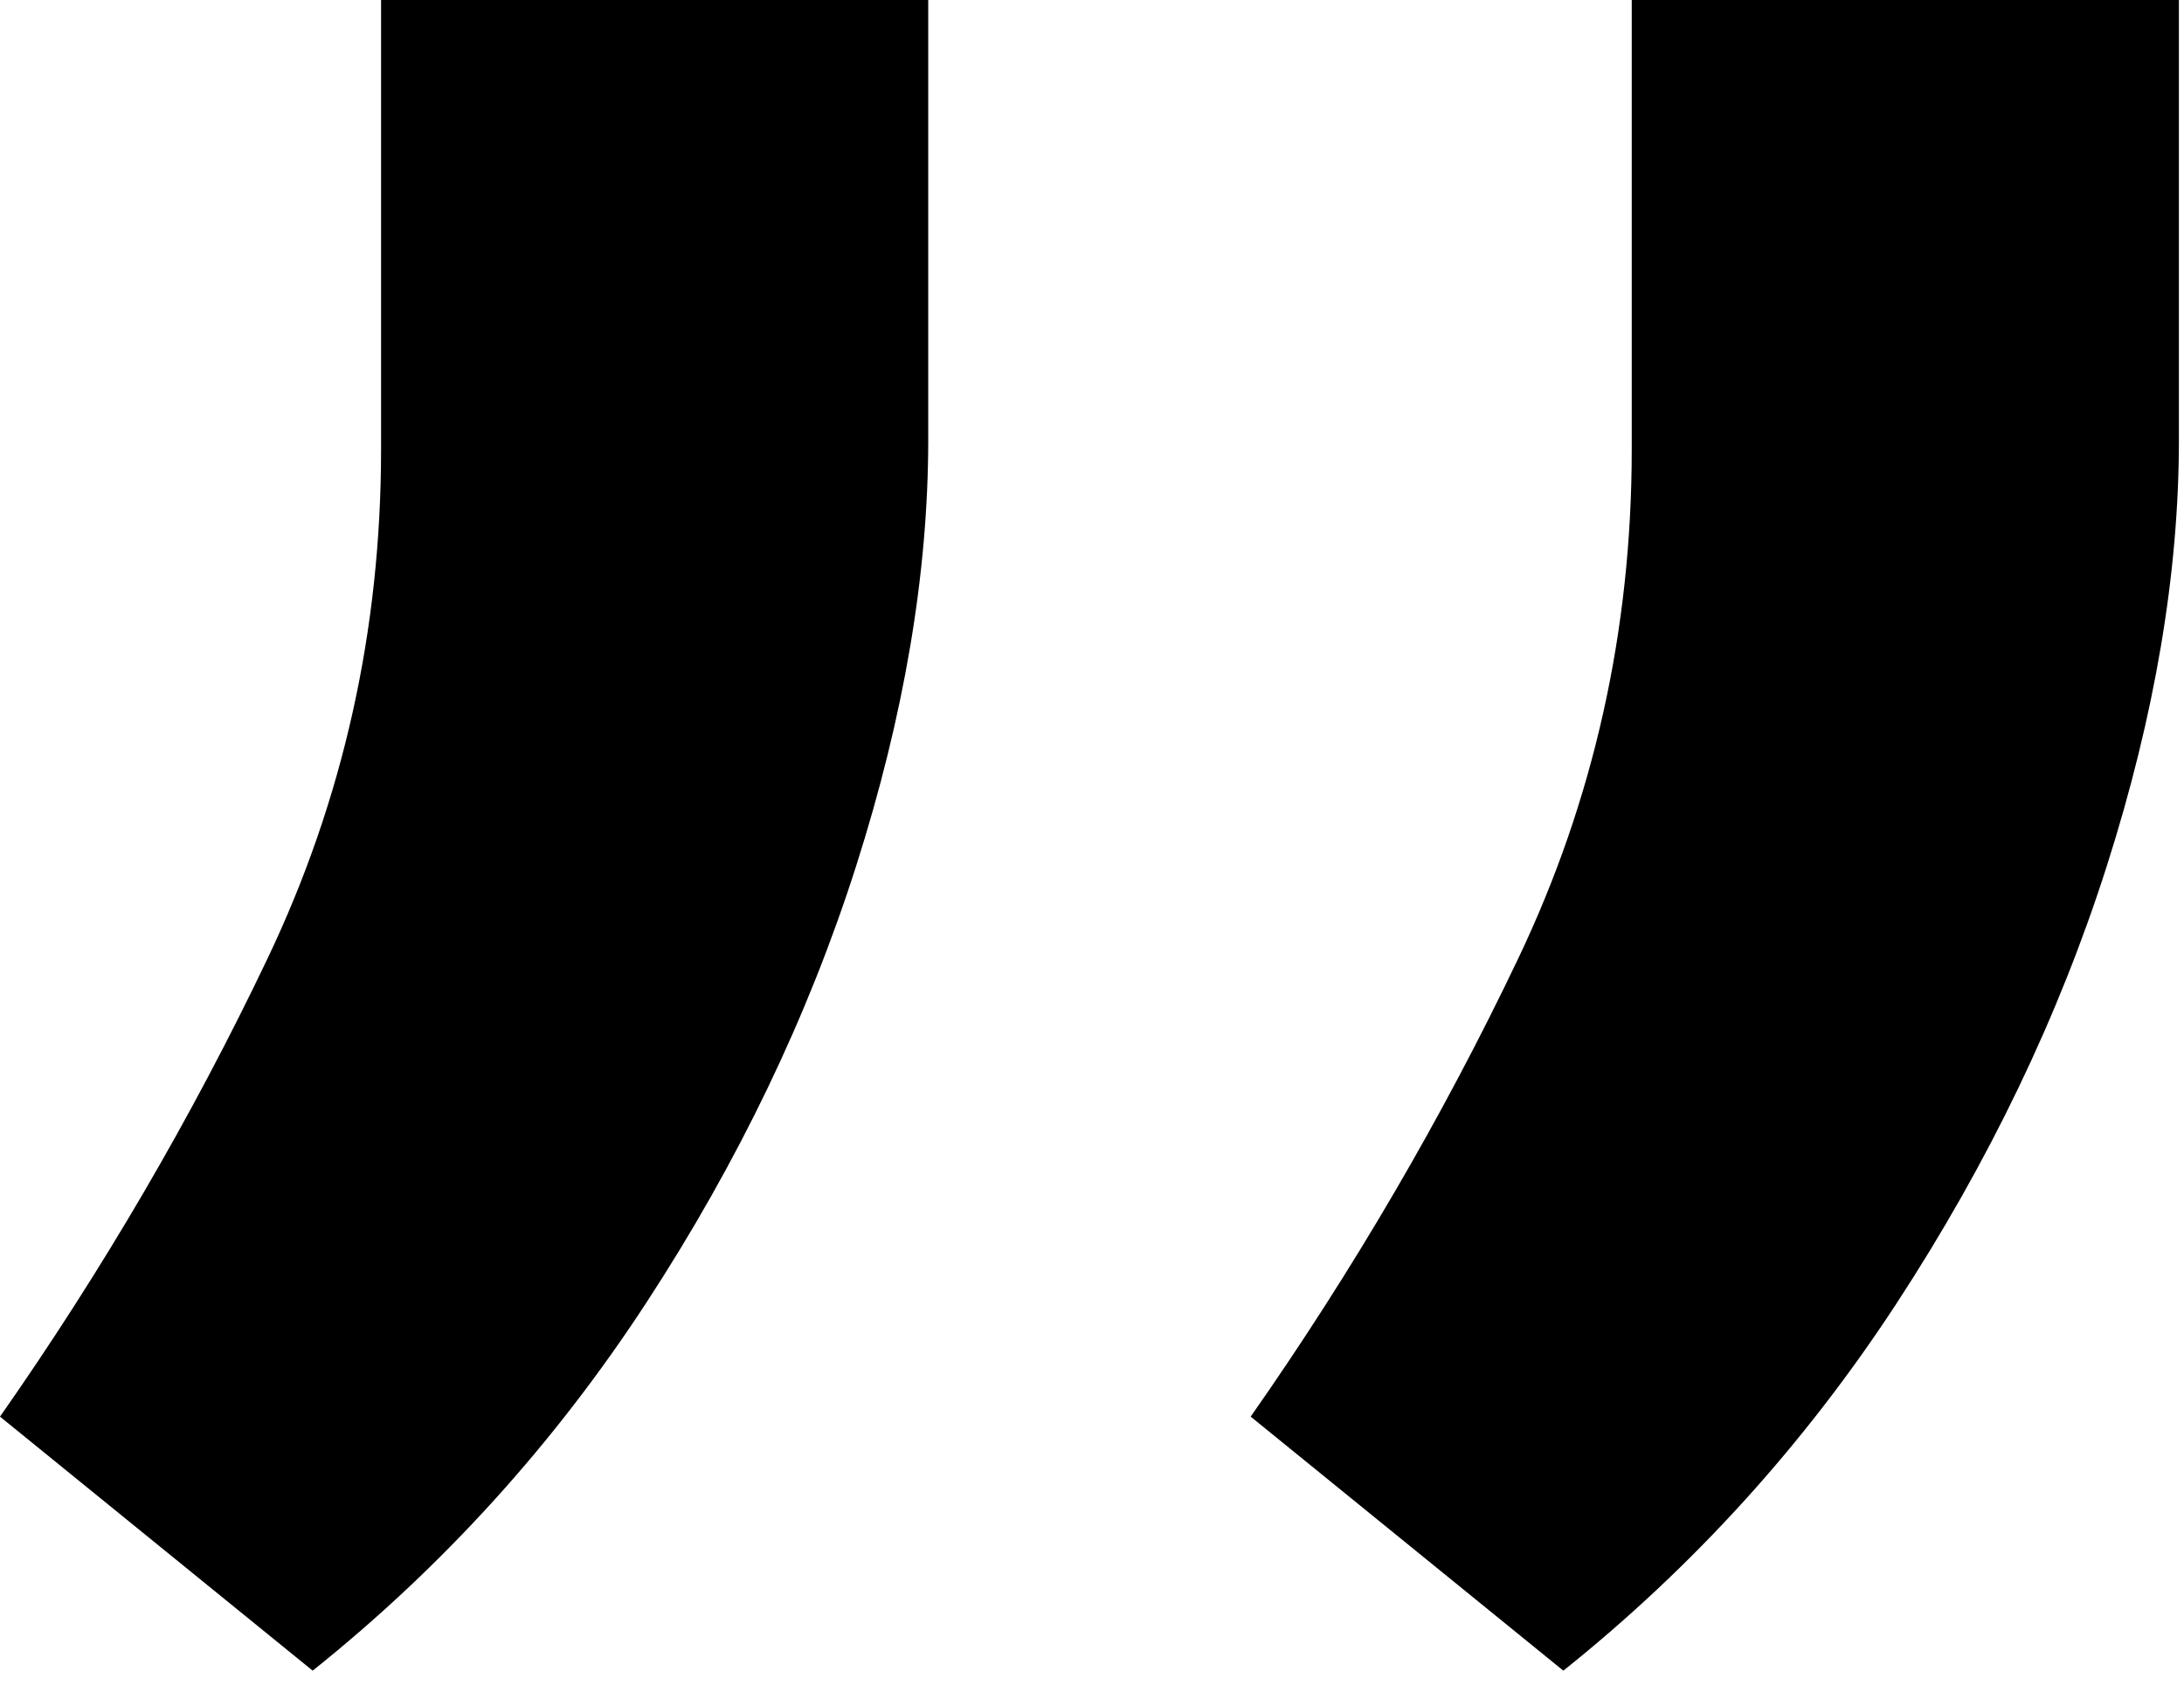
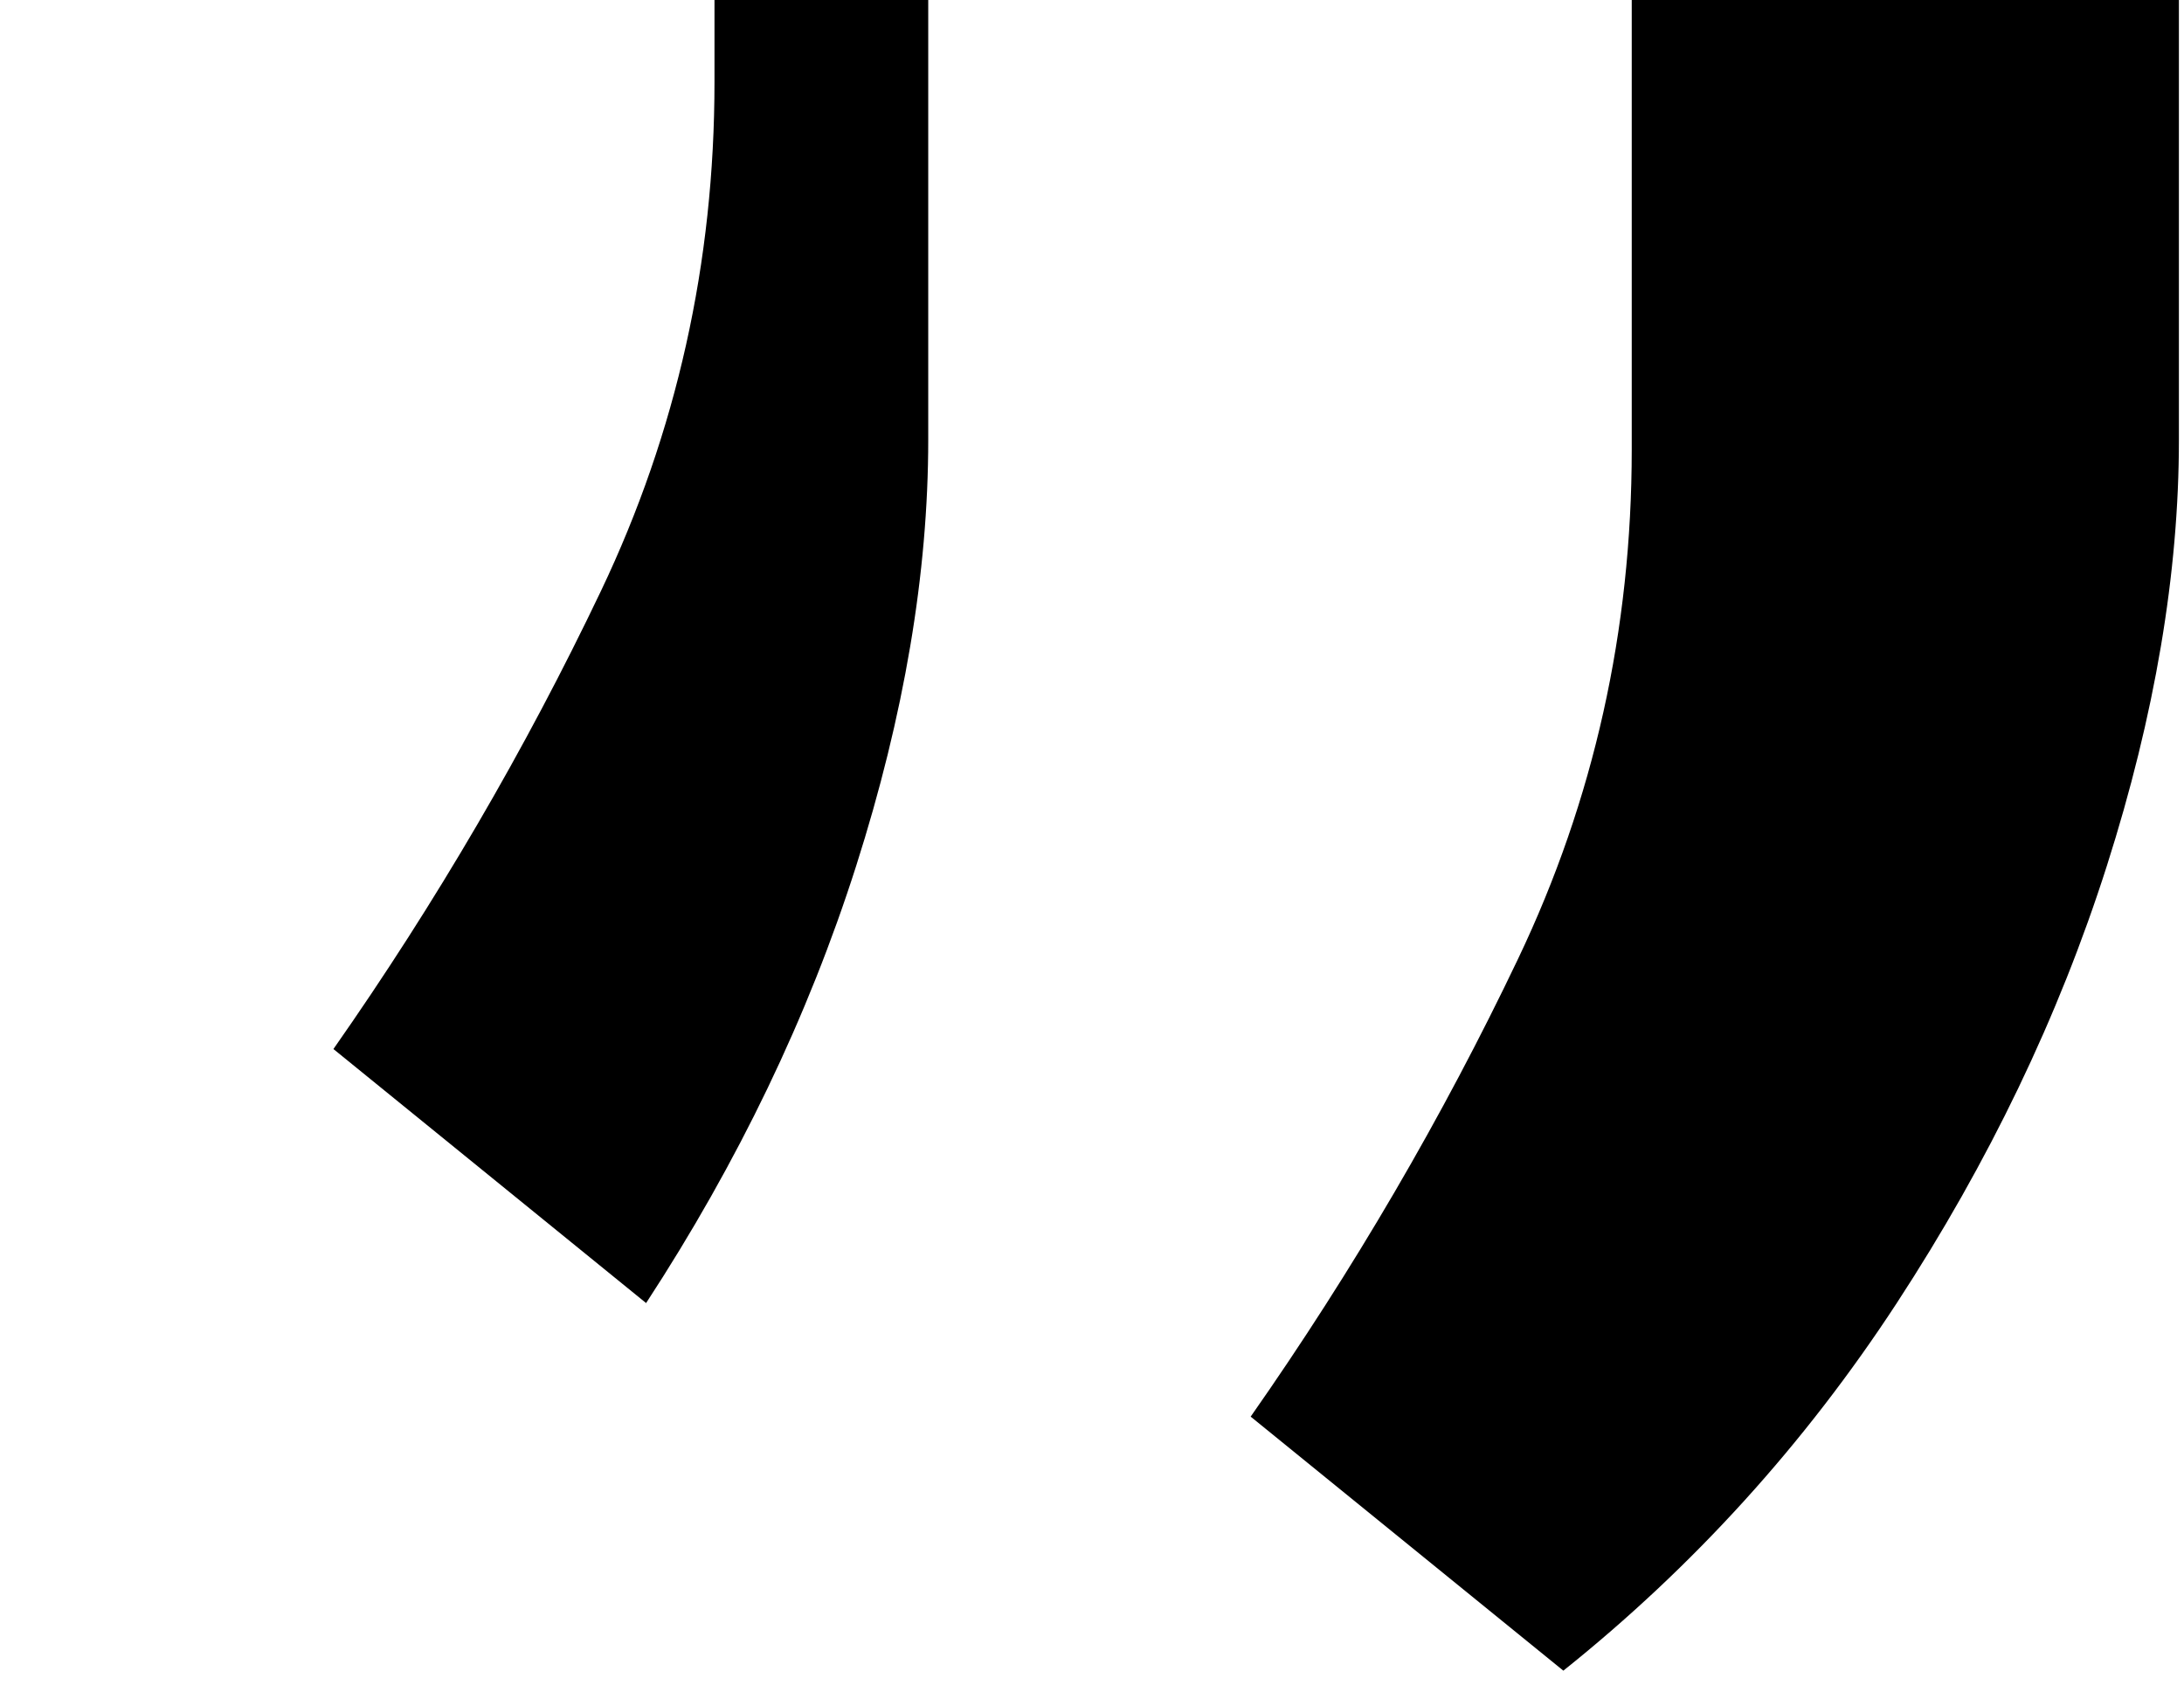
<svg xmlns="http://www.w3.org/2000/svg" height="98" viewBox="0 0 127 98" width="127">
-   <path d="m876.977 64v25.568c0 7.765-1.397 16.027-4.19 24.787-2.794 8.759-6.866 17.235-12.216 25.426s-11.813 15.317-19.389 21.378l-18.182-14.773c5.966-8.523 11.151-17.401 15.554-26.634 4.403-9.233 6.605-19.105 6.605-29.616v-26.136zm72.727 0v25.568c0 7.765-1.397 16.027-4.19 24.787-2.794 8.759-6.866 17.235-12.216 25.426-5.35 8.191-11.813 15.317-19.389 21.378l-18.182-14.773c5.966-8.523 11.151-17.401 15.554-26.634 4.403-9.233 6.605-19.105 6.605-29.616v-26.136z" transform="translate(-823 -64)" />
+   <path d="m876.977 64v25.568c0 7.765-1.397 16.027-4.19 24.787-2.794 8.759-6.866 17.235-12.216 25.426l-18.182-14.773c5.966-8.523 11.151-17.401 15.554-26.634 4.403-9.233 6.605-19.105 6.605-29.616v-26.136zm72.727 0v25.568c0 7.765-1.397 16.027-4.19 24.787-2.794 8.759-6.866 17.235-12.216 25.426-5.35 8.191-11.813 15.317-19.389 21.378l-18.182-14.773c5.966-8.523 11.151-17.401 15.554-26.634 4.403-9.233 6.605-19.105 6.605-29.616v-26.136z" transform="translate(-823 -64)" />
</svg>